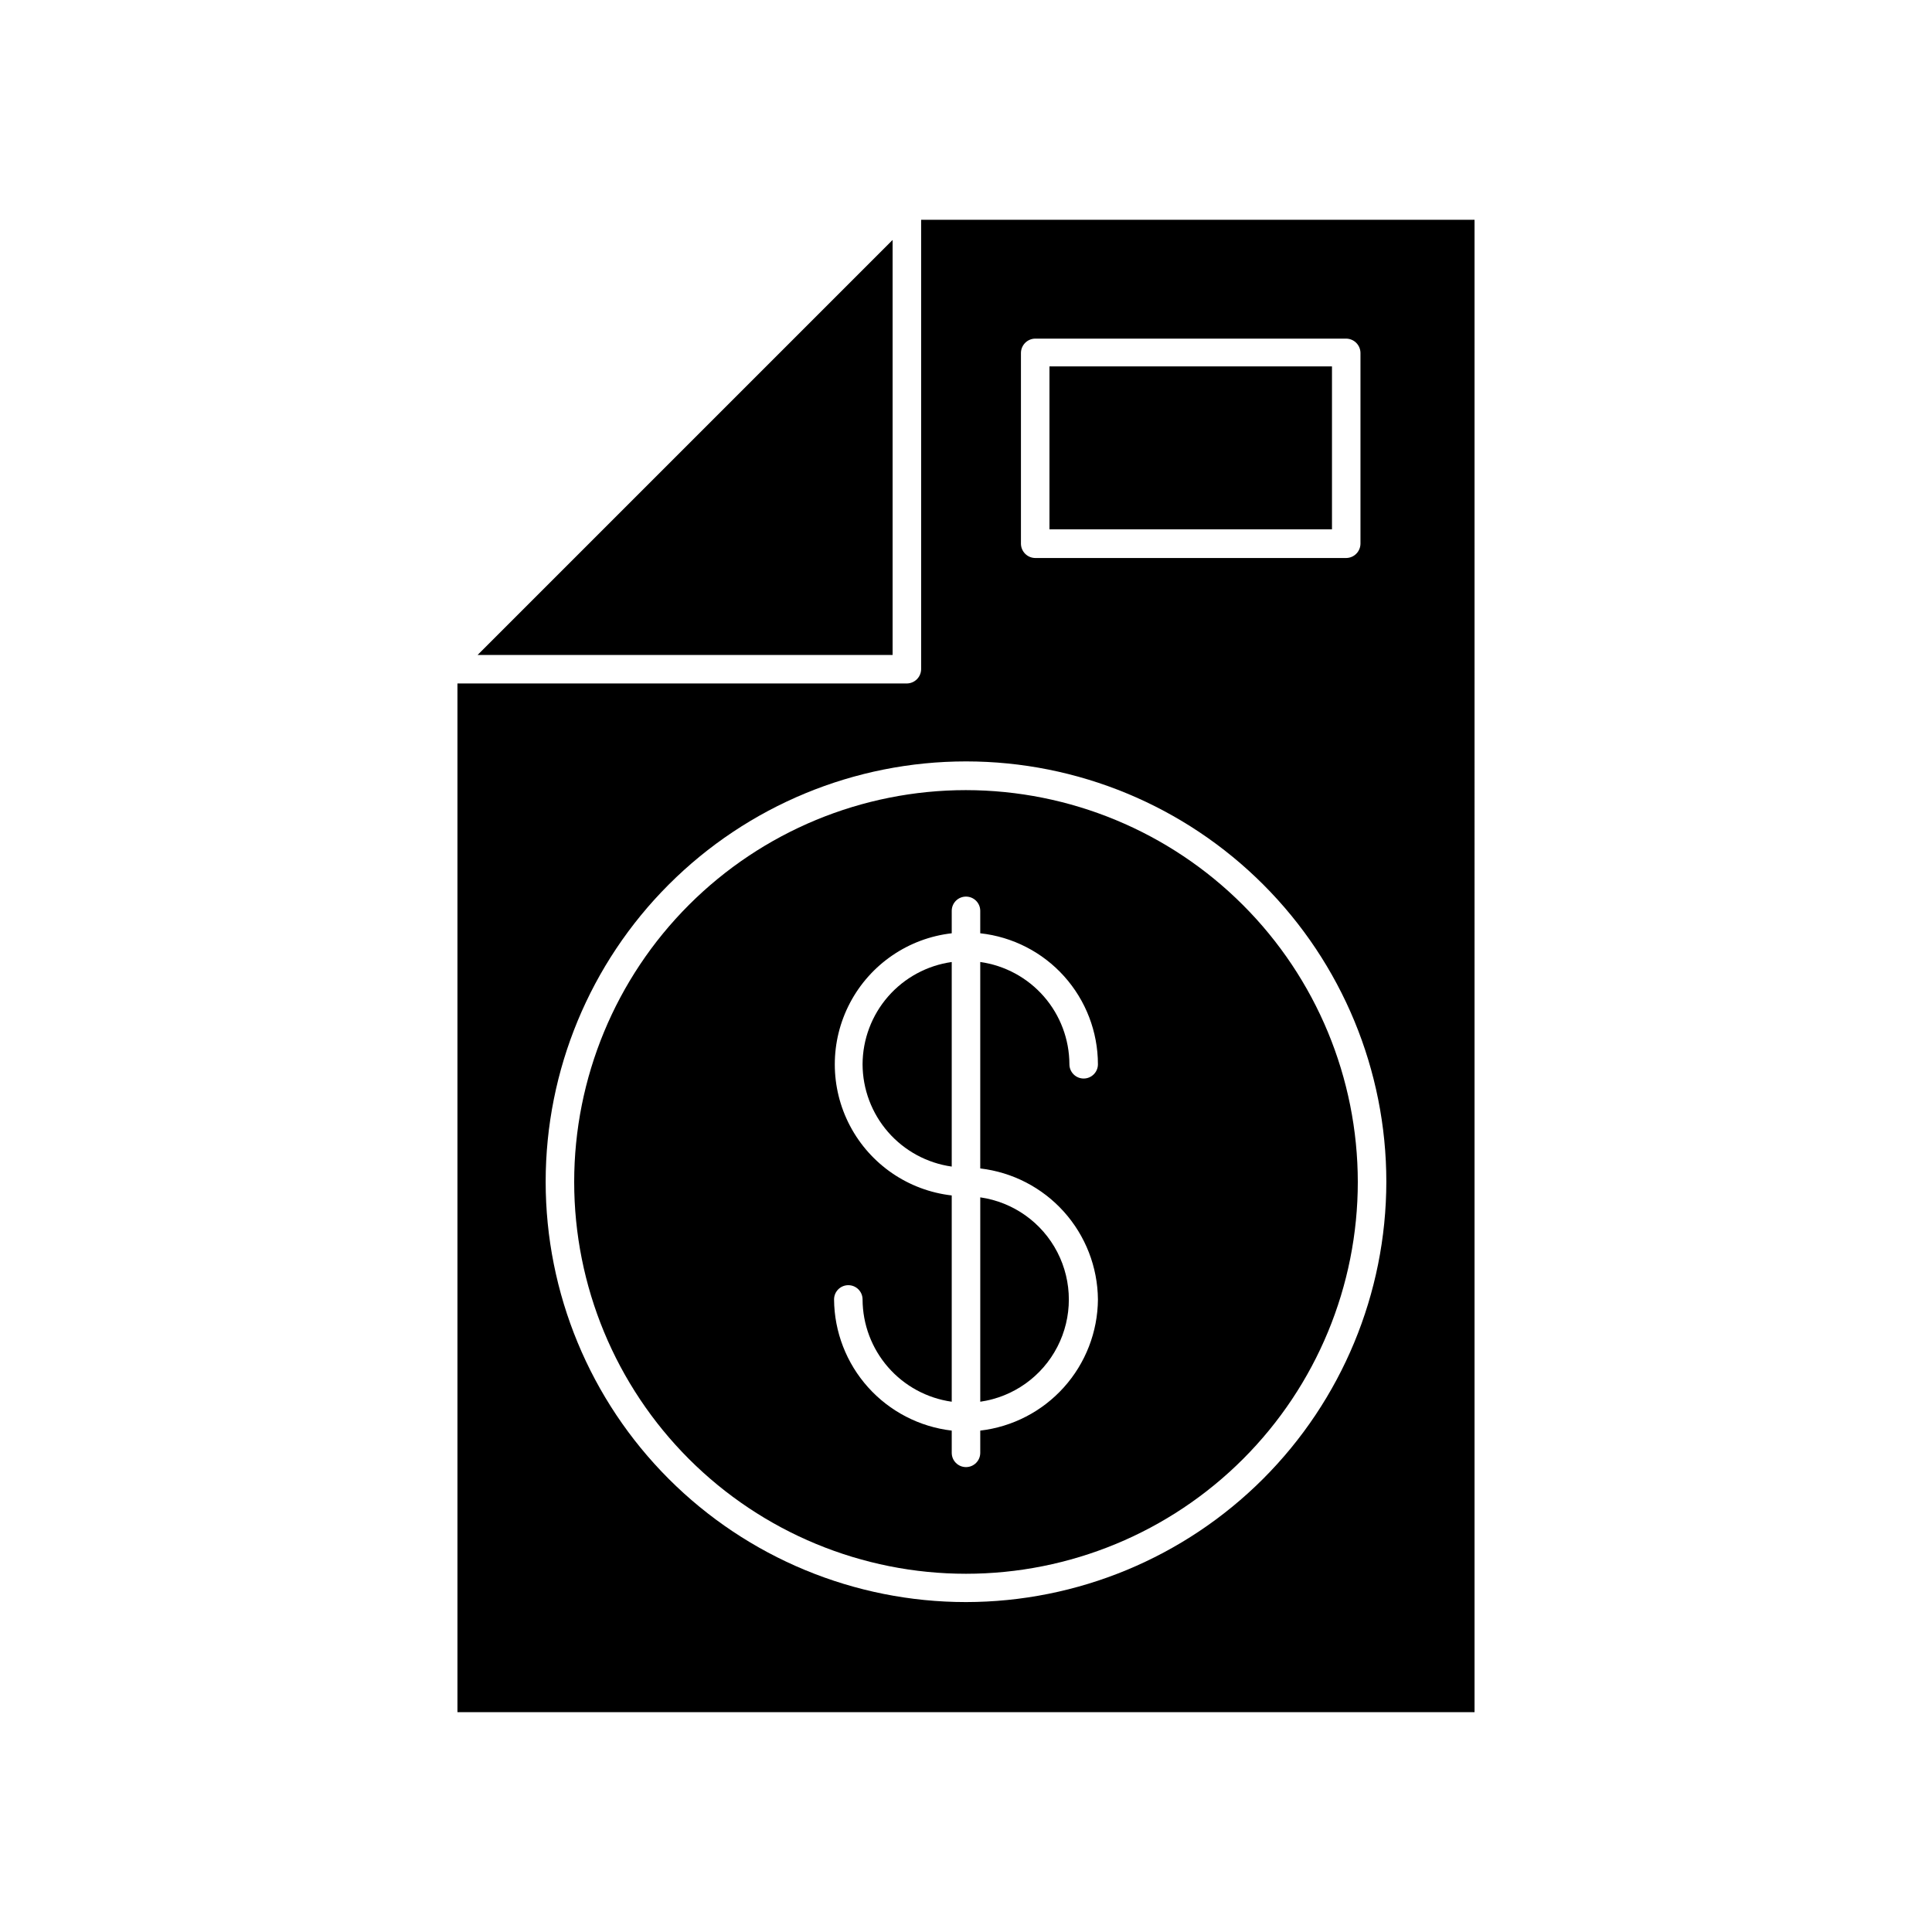
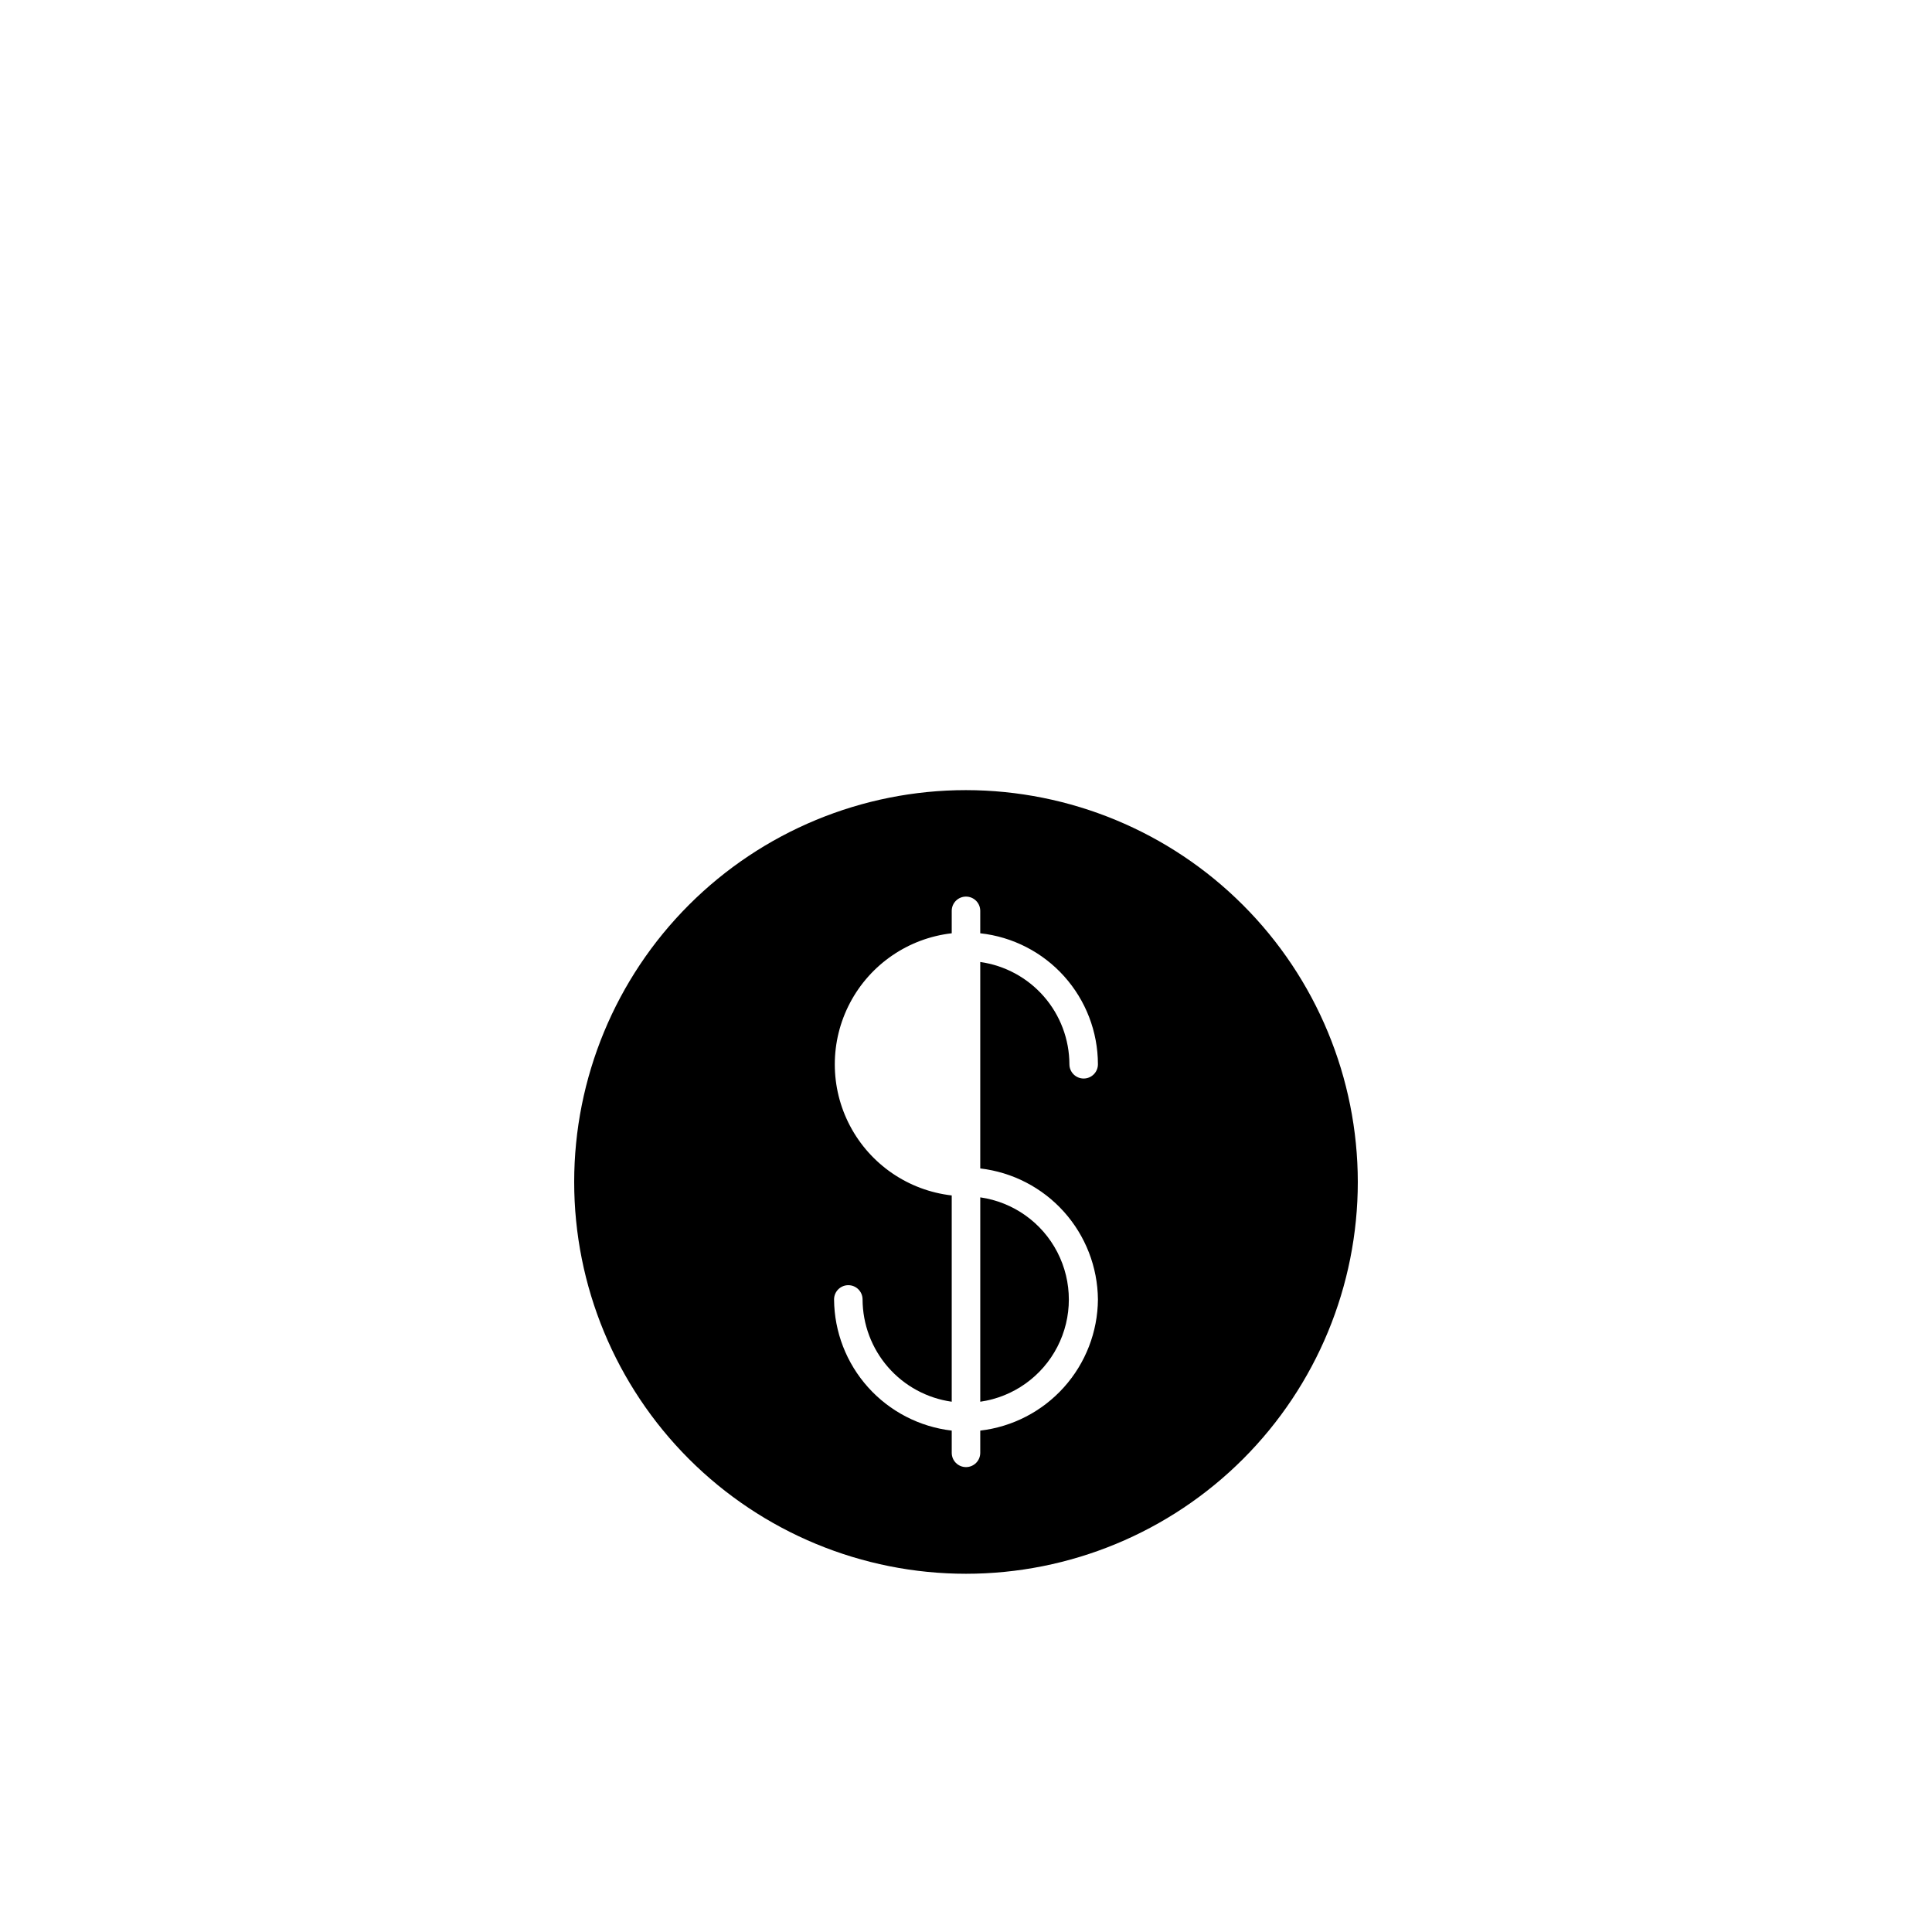
<svg xmlns="http://www.w3.org/2000/svg" fill="#000000" width="800px" height="800px" version="1.1" viewBox="144 144 512 512">
  <g>
-     <path d="m534.77 202.25h-146.66v119.1c-0.027 2.074-1.703 3.75-3.781 3.777h-119.1v272.61h269.54zm-120.21 35.266c0.027-2.074 1.703-3.75 3.777-3.777h82.426c2.074 0.027 3.75 1.703 3.777 3.777v50.582c-0.027 2.078-1.703 3.754-3.777 3.781h-82.426c-2.074-0.027-3.75-1.703-3.777-3.781zm-14.559 331.05c-29.547 0-57.883-11.738-78.773-32.633-20.891-20.895-32.625-49.23-32.621-78.777 0.004-29.547 11.746-57.879 32.645-78.766 20.898-20.891 49.234-32.617 78.781-32.609 29.547 0.008 57.879 11.754 78.762 32.656 20.887 20.898 32.609 49.238 32.598 78.785-0.039 29.527-11.789 57.832-32.672 78.703-20.883 20.875-49.195 32.613-78.719 32.641z" />
-     <path d="m380.55 207.59-109.98 109.98h109.98z" />
    <path d="m400 353.39c-27.539 0-53.949 10.941-73.426 30.414-19.473 19.473-30.41 45.883-30.41 73.422 0 27.539 10.938 53.949 30.41 73.422 19.477 19.473 45.887 30.414 73.426 30.414s53.949-10.941 73.422-30.414 30.41-45.883 30.41-73.422c-0.023-27.531-10.973-53.926-30.441-73.391-19.465-19.469-45.863-30.418-73.391-30.445zm34.965 134.97v0.004c-0.066 8.602-3.273 16.879-9.016 23.281-5.742 6.402-13.629 10.484-22.172 11.48v5.894c0 2.086-1.691 3.777-3.777 3.777-2.09 0-3.781-1.691-3.781-3.777v-5.894c-8.543-0.996-16.426-5.078-22.172-11.48-5.742-6.402-8.949-14.68-9.012-23.281 0-2.086 1.691-3.777 3.777-3.777s3.777 1.691 3.777 3.777c0.023 6.606 2.422 12.98 6.762 17.957 4.34 4.981 10.328 8.227 16.867 9.148v-54.664c-11.473-1.312-21.555-8.207-26.945-18.418-5.391-10.211-5.391-22.426 0-32.641 5.391-10.211 15.473-17.105 26.945-18.418v-5.945c0-2.086 1.691-3.777 3.781-3.777 2.086 0 3.777 1.691 3.777 3.777v5.945c8.559 0.93 16.477 4.988 22.23 11.395 5.754 6.406 8.945 14.707 8.957 23.32 0 2.086-1.695 3.777-3.781 3.777-2.086 0-3.777-1.691-3.777-3.777-0.02-6.606-2.422-12.98-6.762-17.961-4.34-4.977-10.328-8.223-16.867-9.145v54.711c8.535 0.996 16.414 5.07 22.156 11.461 5.742 6.394 8.953 14.66 9.031 23.254z" />
-     <path d="m372.59 426.05c0.023 6.602 2.422 12.98 6.762 17.957 4.34 4.977 10.328 8.227 16.867 9.148v-54.211c-6.539 0.922-12.527 4.168-16.867 9.145-4.34 4.981-6.738 11.355-6.762 17.961z" />
-     <path d="m403.78 515.47c8.762-1.258 16.375-6.676 20.43-14.543 4.059-7.867 4.059-17.211 0-25.078-4.055-7.863-11.668-13.281-20.43-14.539z" />
-     <path d="m422.12 241.1h74.867v43.176h-74.867z" />
+     <path d="m403.78 515.47c8.762-1.258 16.375-6.676 20.43-14.543 4.059-7.867 4.059-17.211 0-25.078-4.055-7.863-11.668-13.281-20.43-14.539" />
  </g>
</svg>